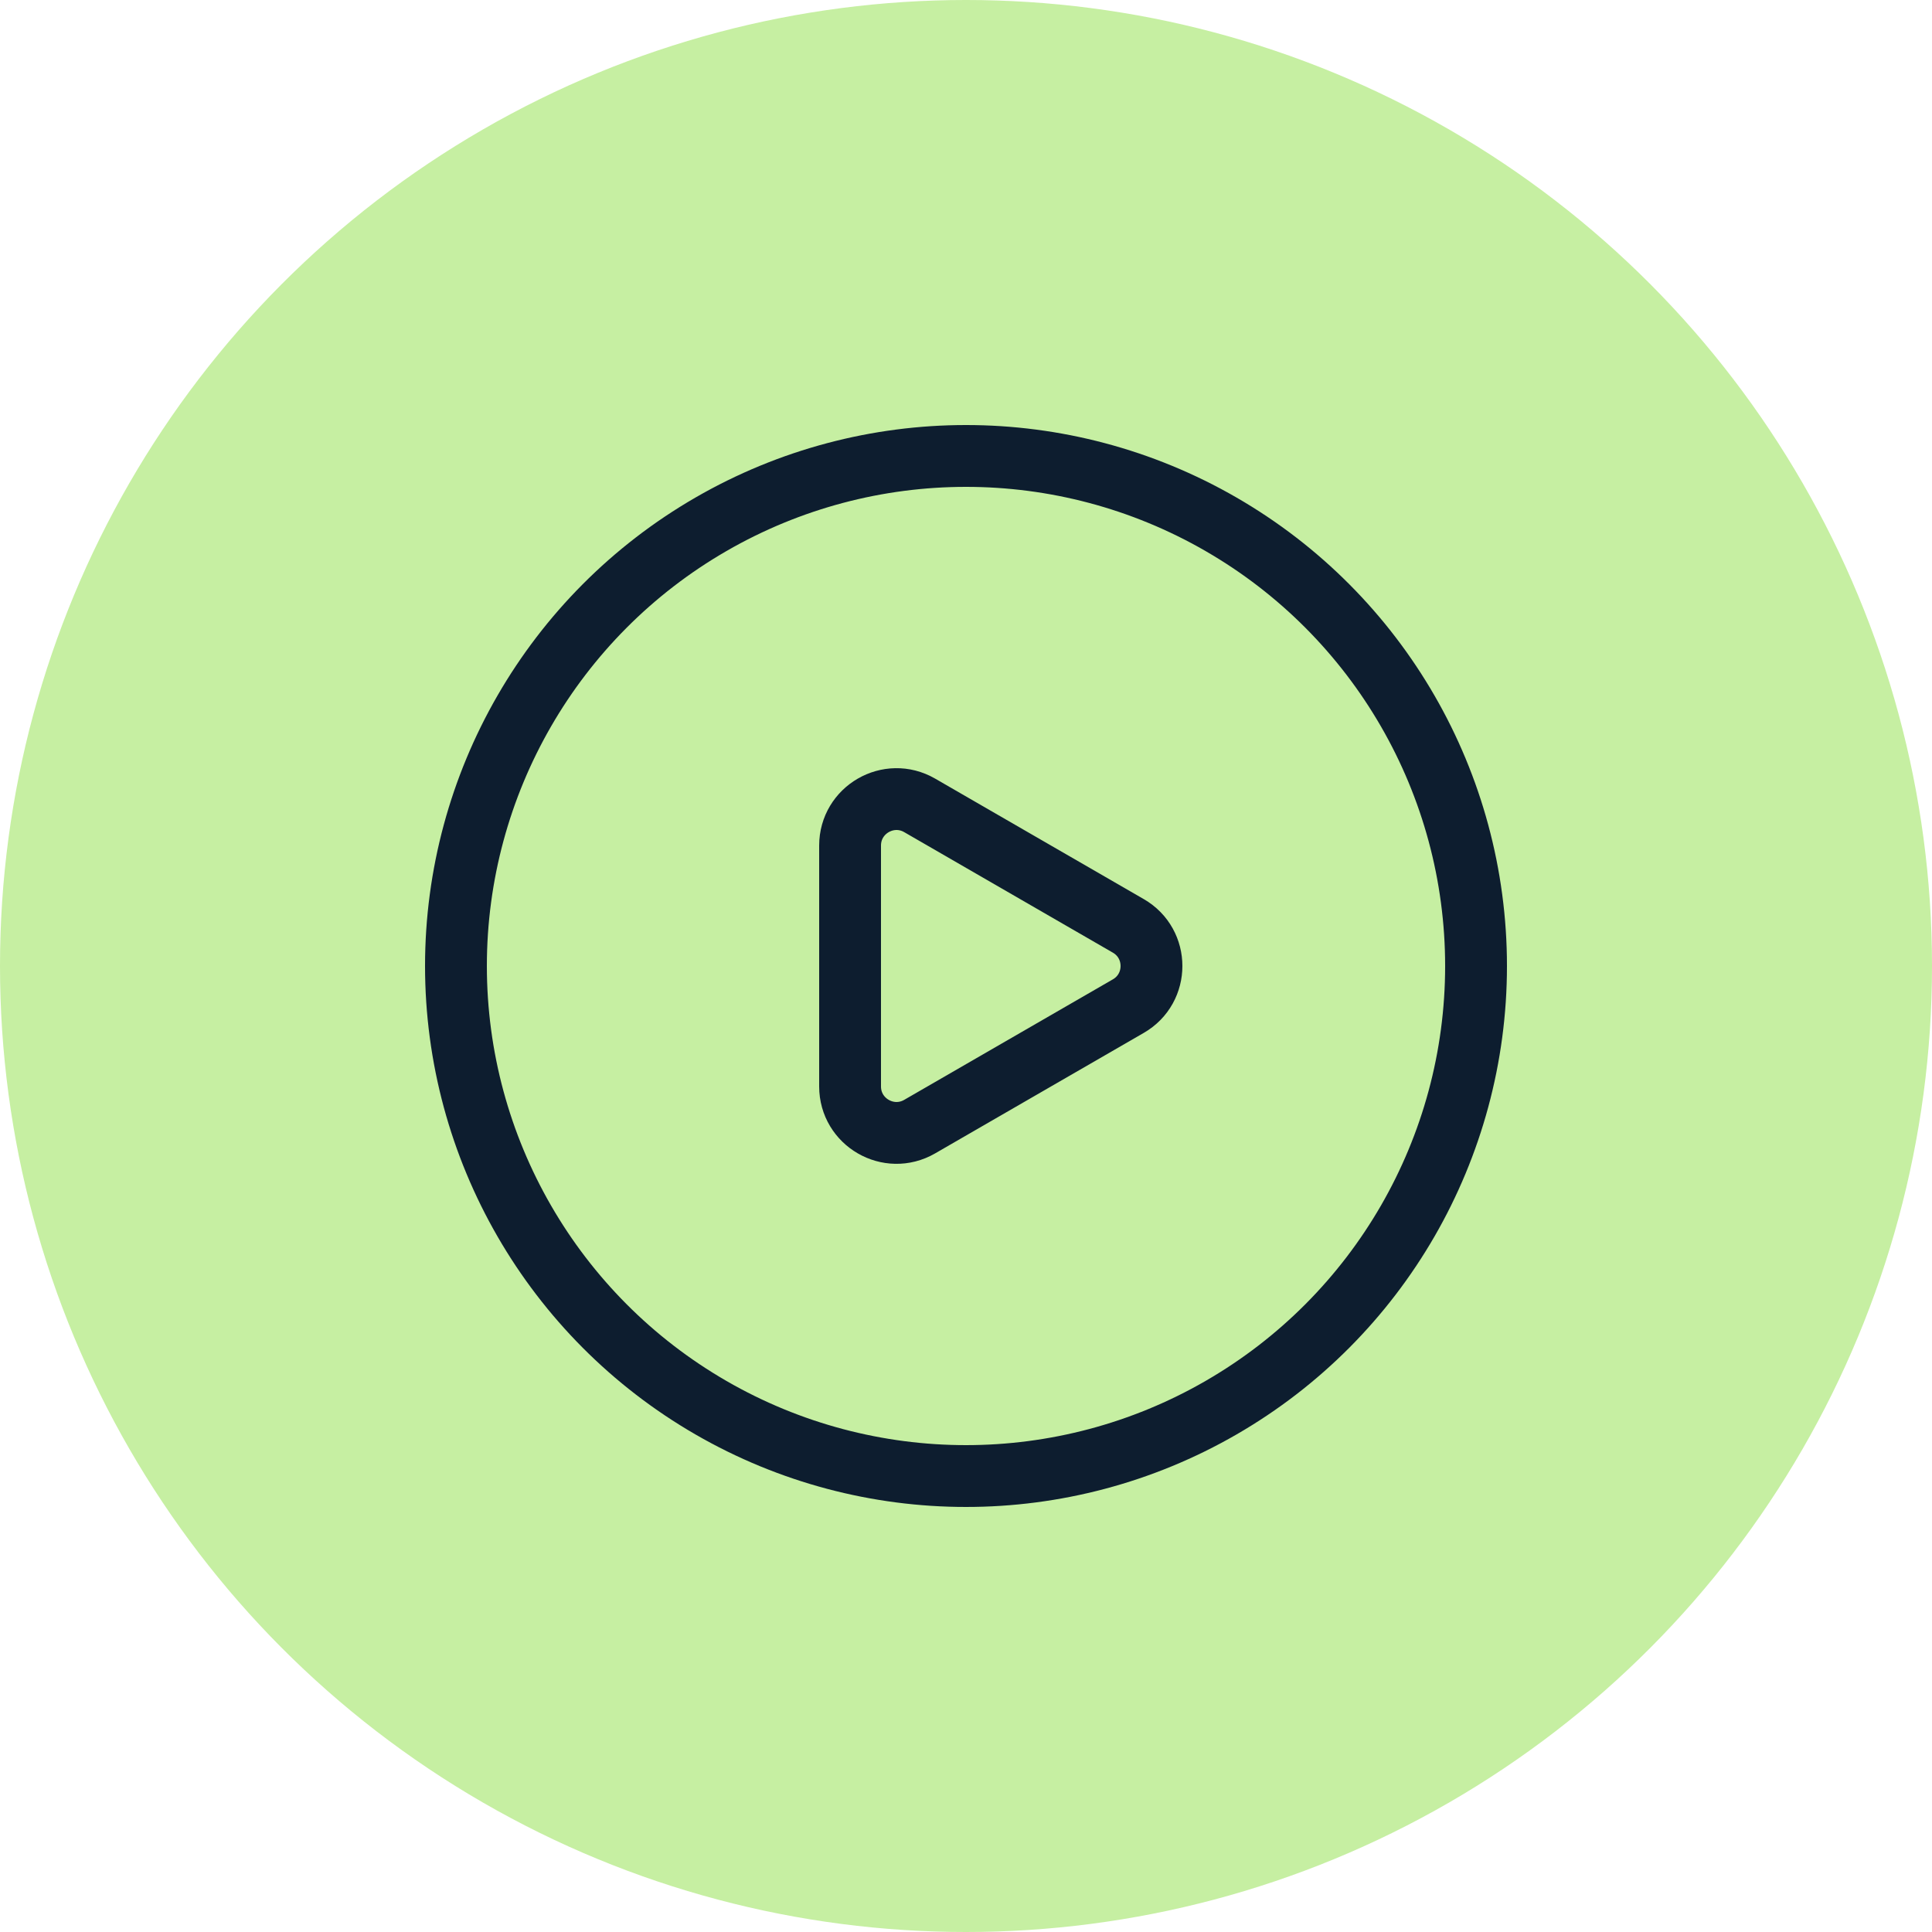
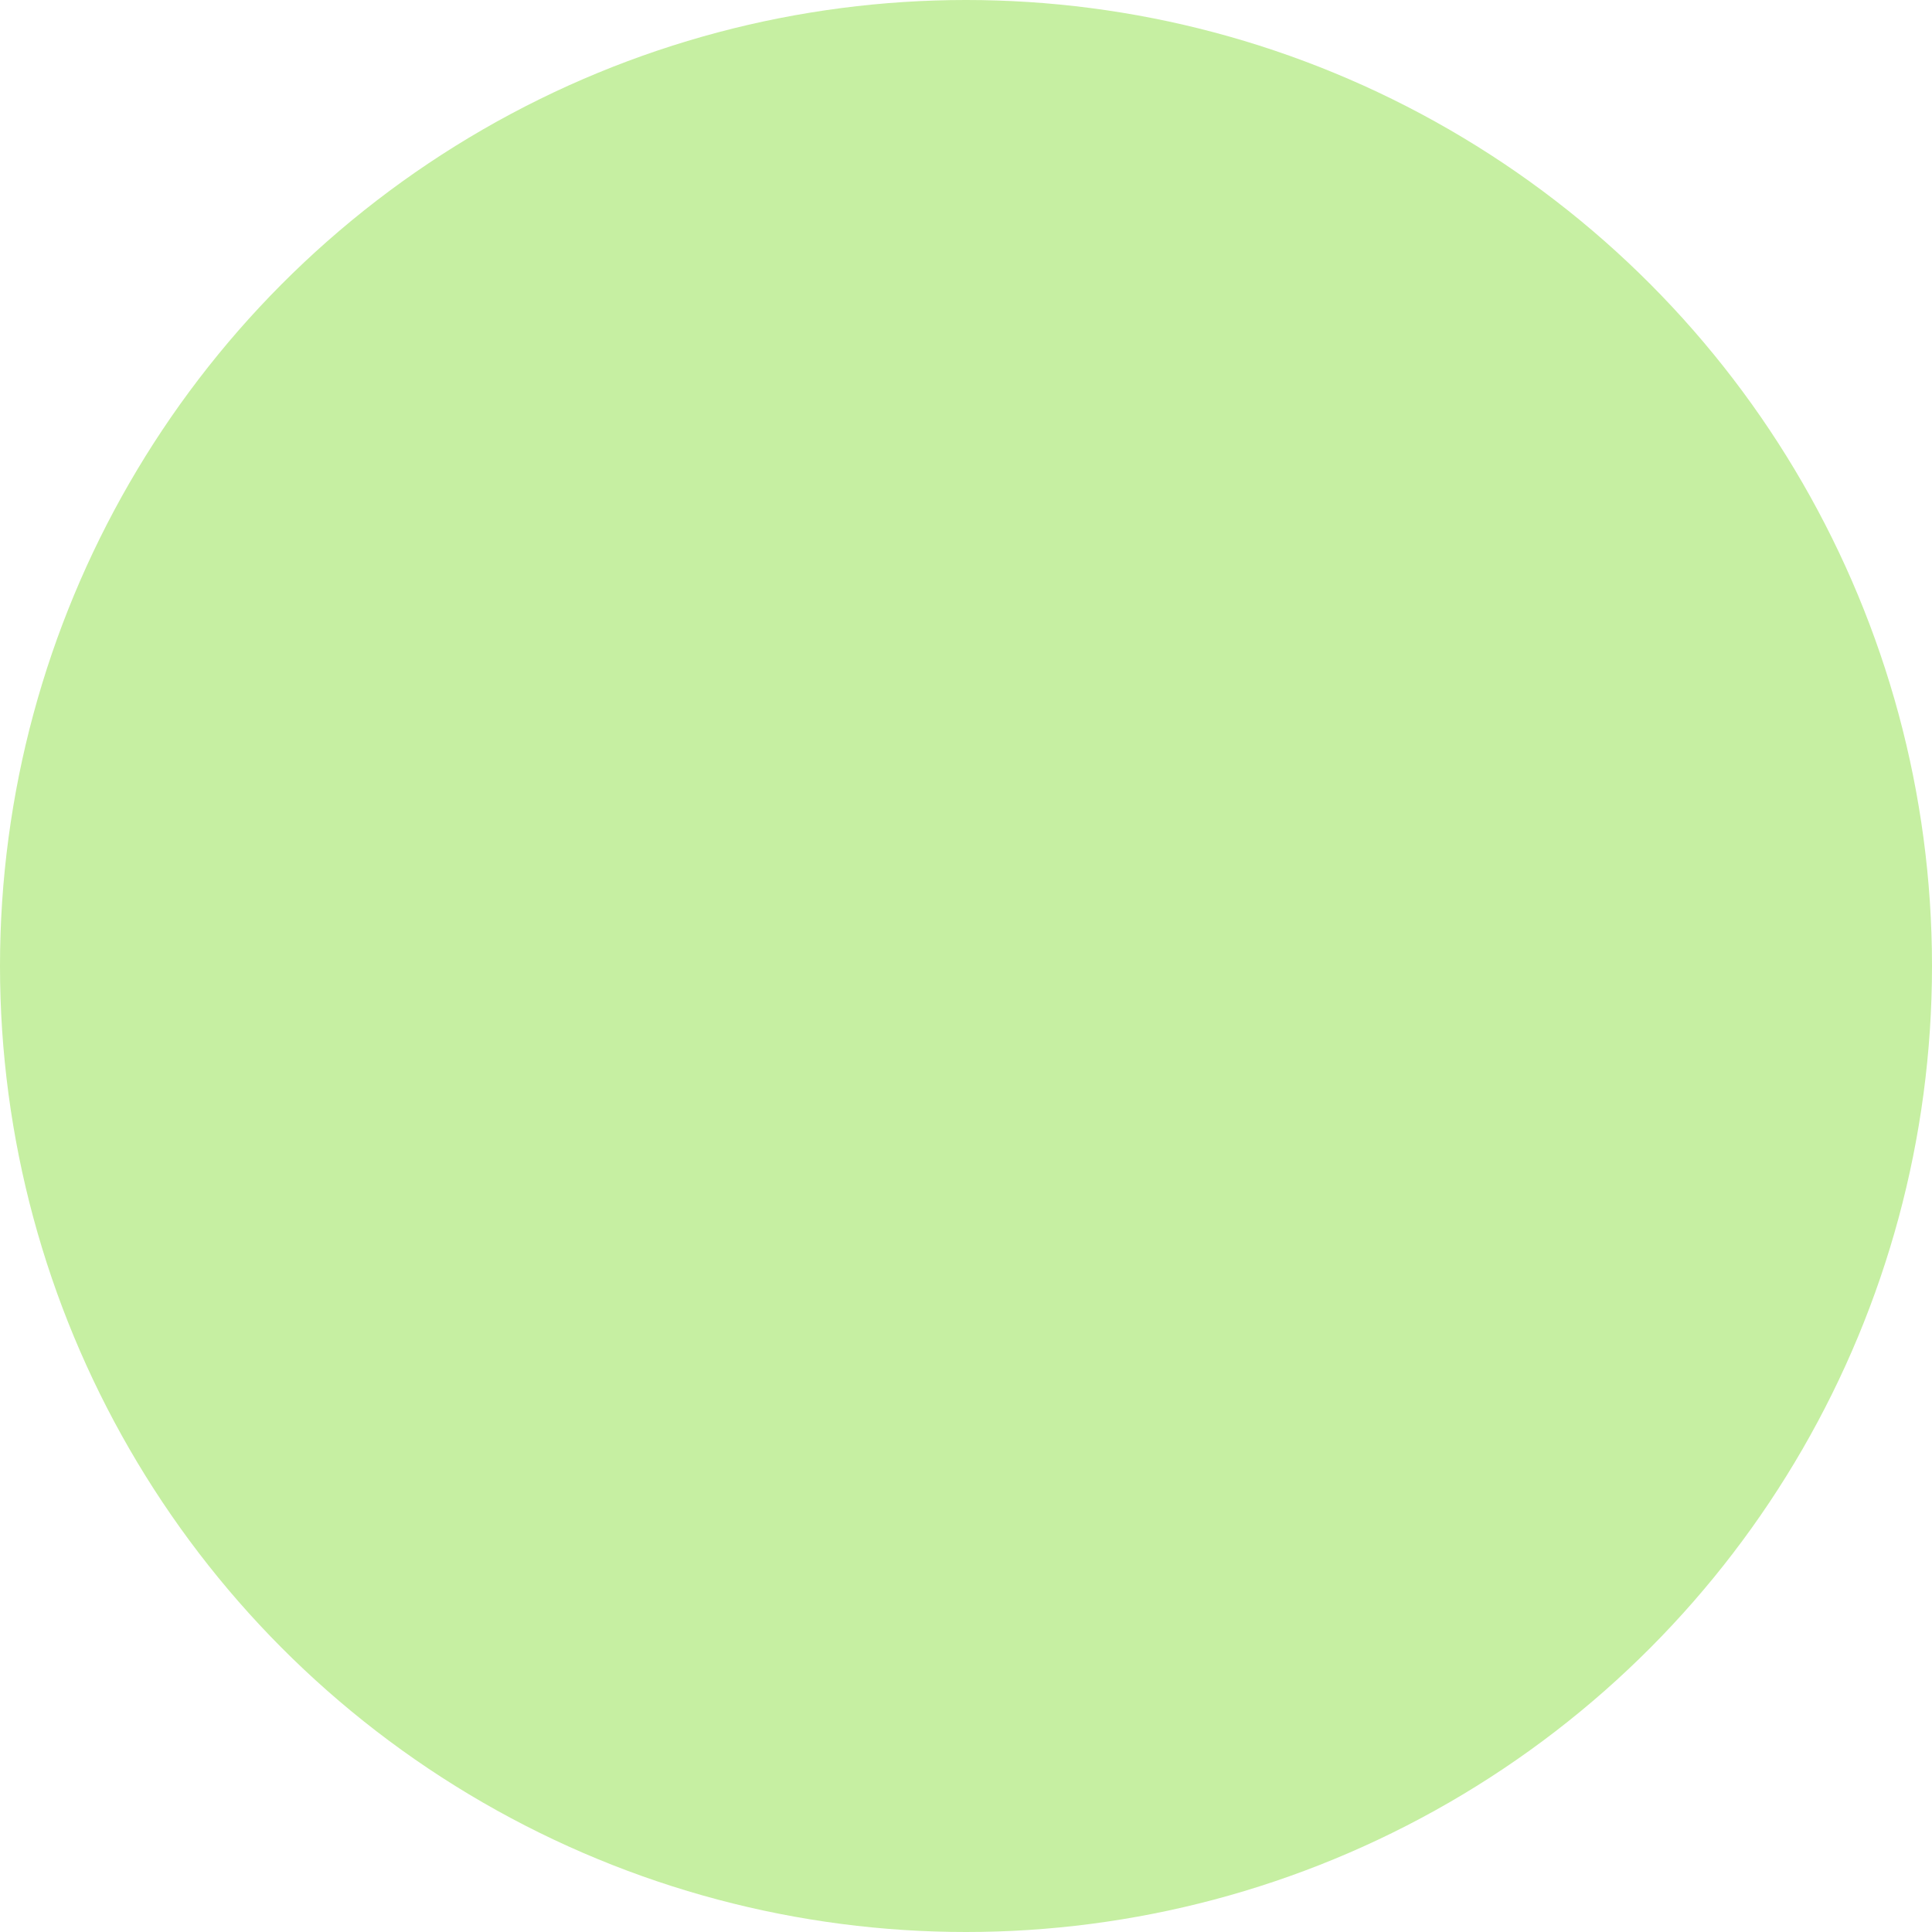
<svg xmlns="http://www.w3.org/2000/svg" width="40" height="40" viewBox="0 0 40 40" fill="none">
  <circle cx="20" cy="20" r="20" fill="#C6EFA2" />
-   <circle cx="20" cy="20" r="10.56" stroke="#0D1D2F" stroke-width="1.28" />
-   <path d="M23.36 19.169C24 19.538 24 20.462 23.36 20.831L19.04 23.326C18.4 23.695 17.6 23.233 17.6 22.494L17.6 17.506C17.6 16.767 18.4 16.305 19.04 16.674L23.36 19.169Z" stroke="#0D1D2F" stroke-width="1.28" stroke-linejoin="round" />
</svg>